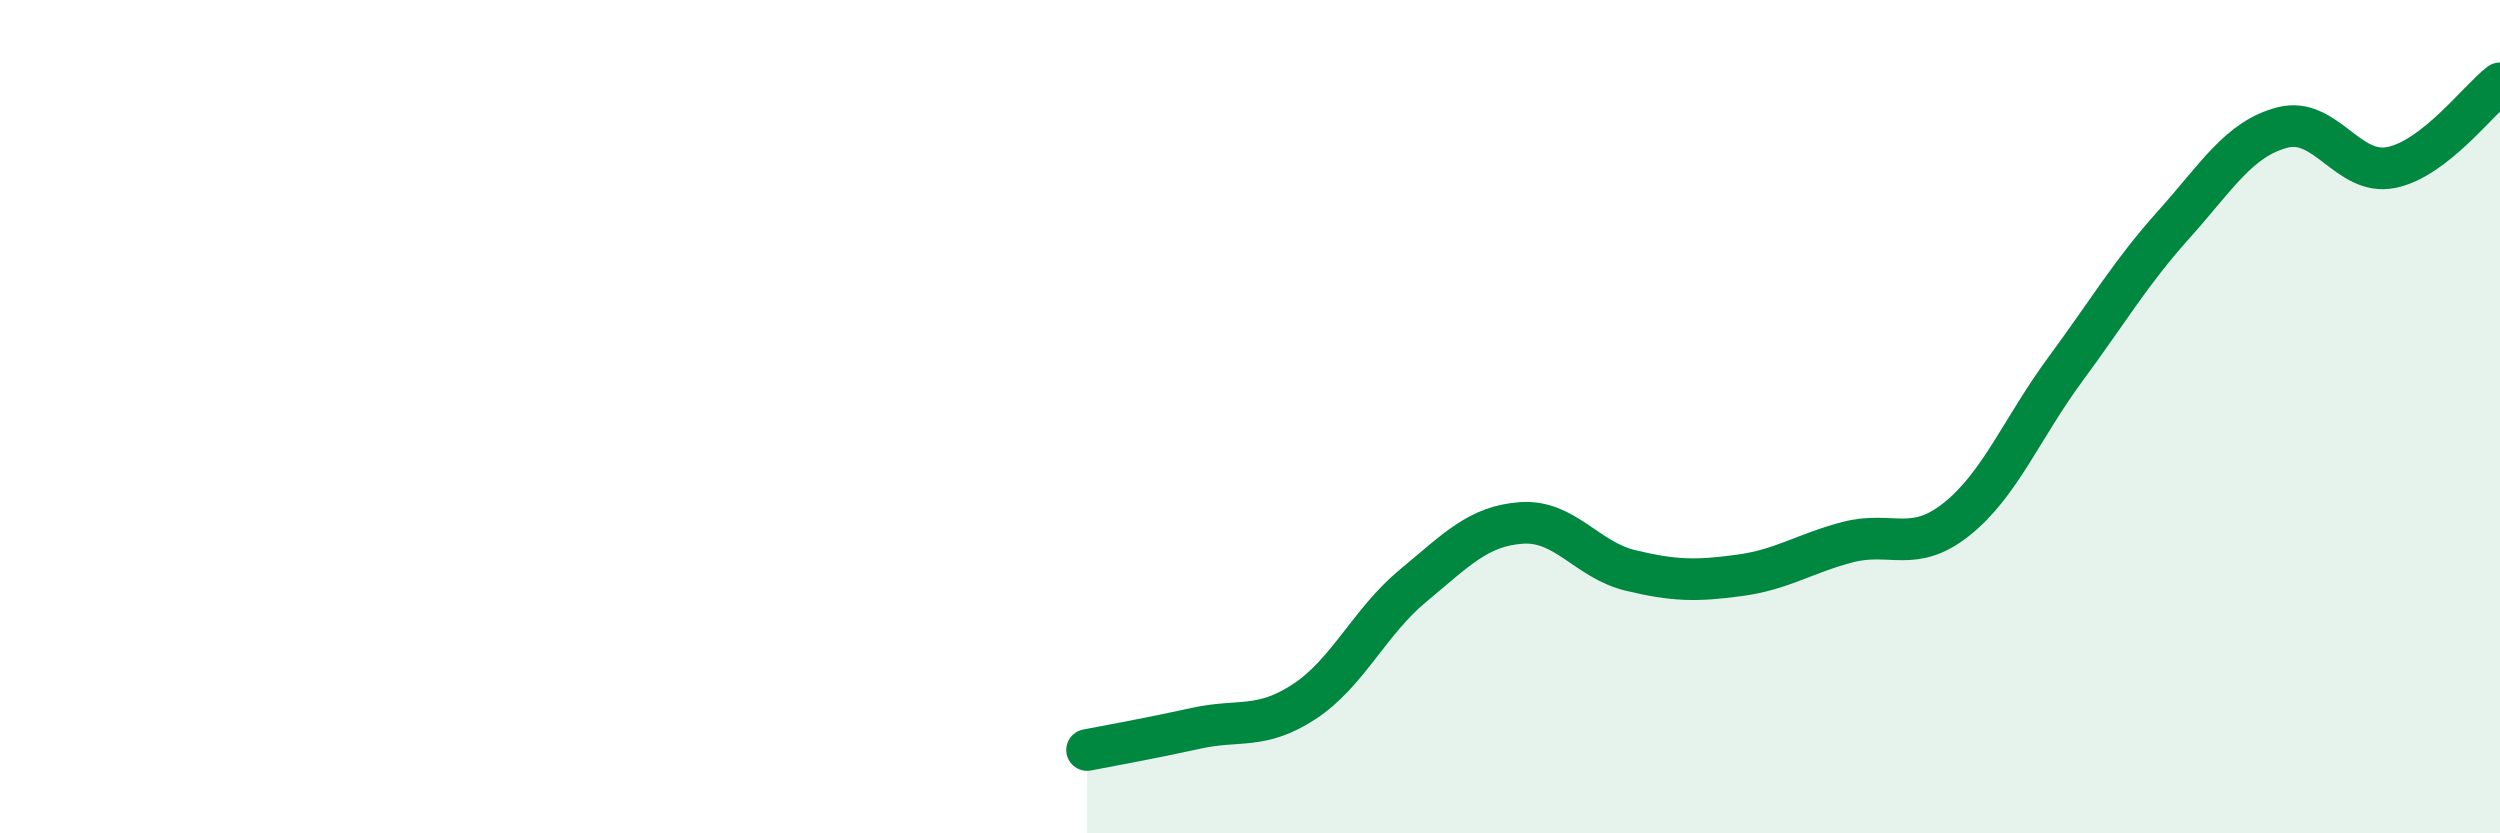
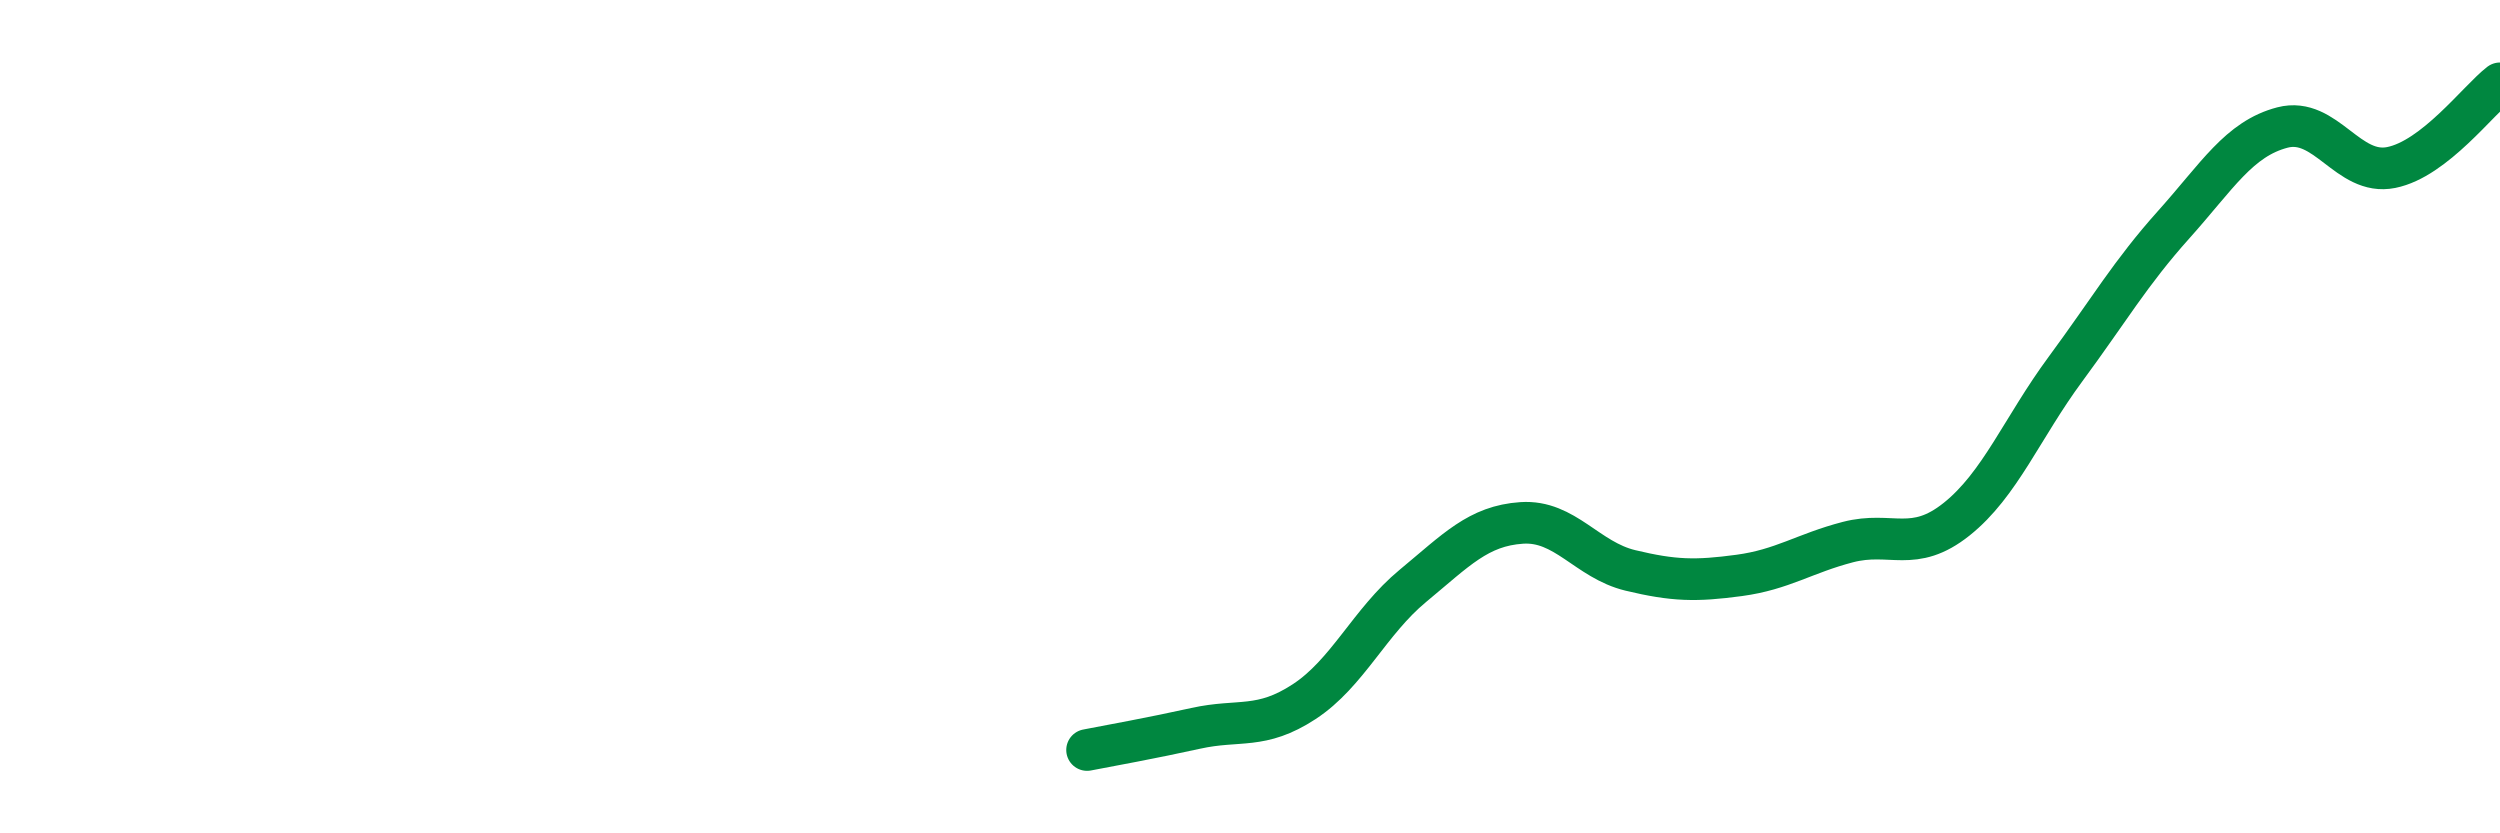
<svg xmlns="http://www.w3.org/2000/svg" width="60" height="20" viewBox="0 0 60 20">
-   <path d="M 26.09,18 C 26.61,17.9 27.66,17.71 28.7,17.48 C 29.74,17.25 30.26,17.52 31.3,16.84 C 32.34,16.16 32.87,14.92 33.91,14.06 C 34.95,13.2 35.48,12.62 36.52,12.55 C 37.56,12.48 38.09,13.44 39.13,13.69 C 40.17,13.94 40.7,13.95 41.74,13.81 C 42.78,13.67 43.31,13.28 44.35,13.01 C 45.39,12.74 45.92,13.29 46.96,12.46 C 48,11.63 48.53,10.27 49.57,8.86 C 50.61,7.45 51.13,6.55 52.17,5.39 C 53.21,4.23 53.74,3.33 54.78,3.06 C 55.82,2.79 56.35,4.23 57.39,4.02 C 58.43,3.81 59.48,2.4 60,2L60 20L26.09 20Z" fill="#008740" opacity="0.1" stroke-linecap="round" stroke-linejoin="round" />
  <path d="M 26.09,18 C 26.61,17.9 27.66,17.71 28.7,17.48 C 29.74,17.25 30.26,17.52 31.3,16.84 C 32.34,16.16 32.87,14.92 33.91,14.06 C 34.95,13.2 35.48,12.62 36.52,12.55 C 37.56,12.48 38.09,13.44 39.13,13.69 C 40.17,13.94 40.7,13.95 41.74,13.81 C 42.78,13.67 43.31,13.28 44.35,13.01 C 45.39,12.74 45.92,13.29 46.96,12.46 C 48,11.63 48.53,10.27 49.57,8.86 C 50.61,7.45 51.13,6.55 52.17,5.39 C 53.21,4.23 53.74,3.33 54.78,3.06 C 55.82,2.79 56.35,4.23 57.39,4.02 C 58.43,3.81 59.48,2.4 60,2" stroke="#008740" stroke-width="1" fill="none" stroke-linecap="round" stroke-linejoin="round" />
</svg>